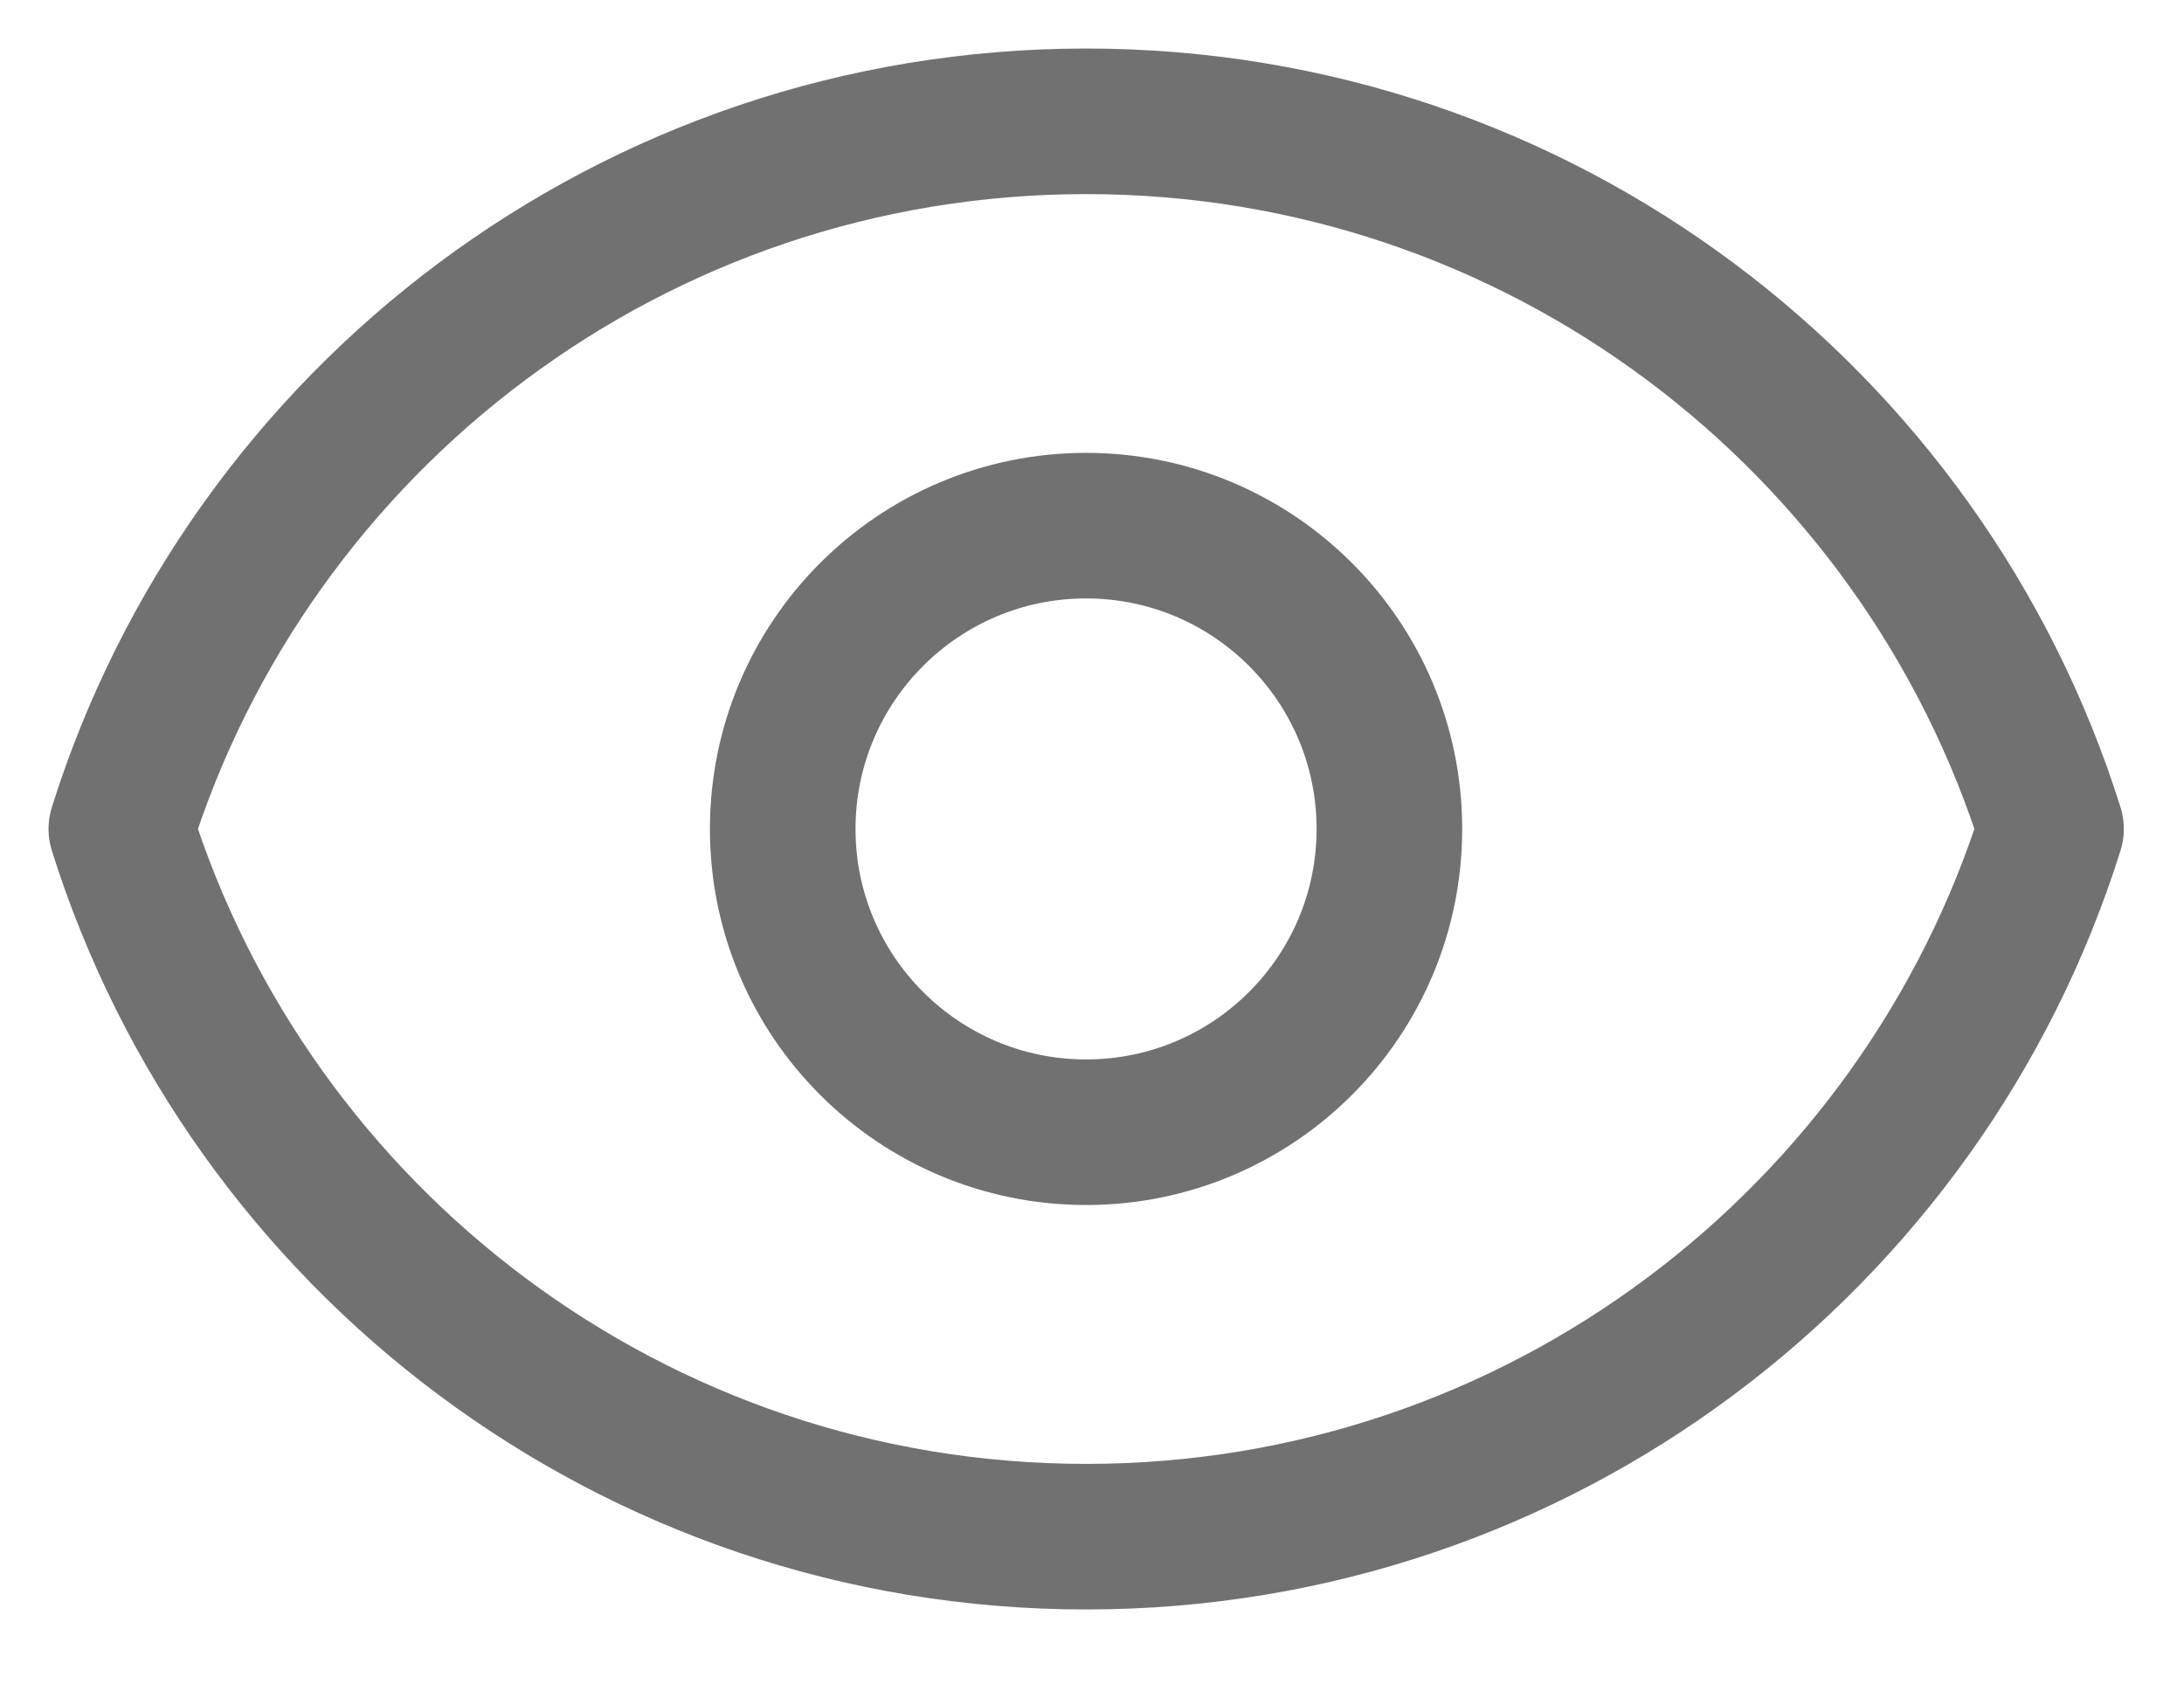
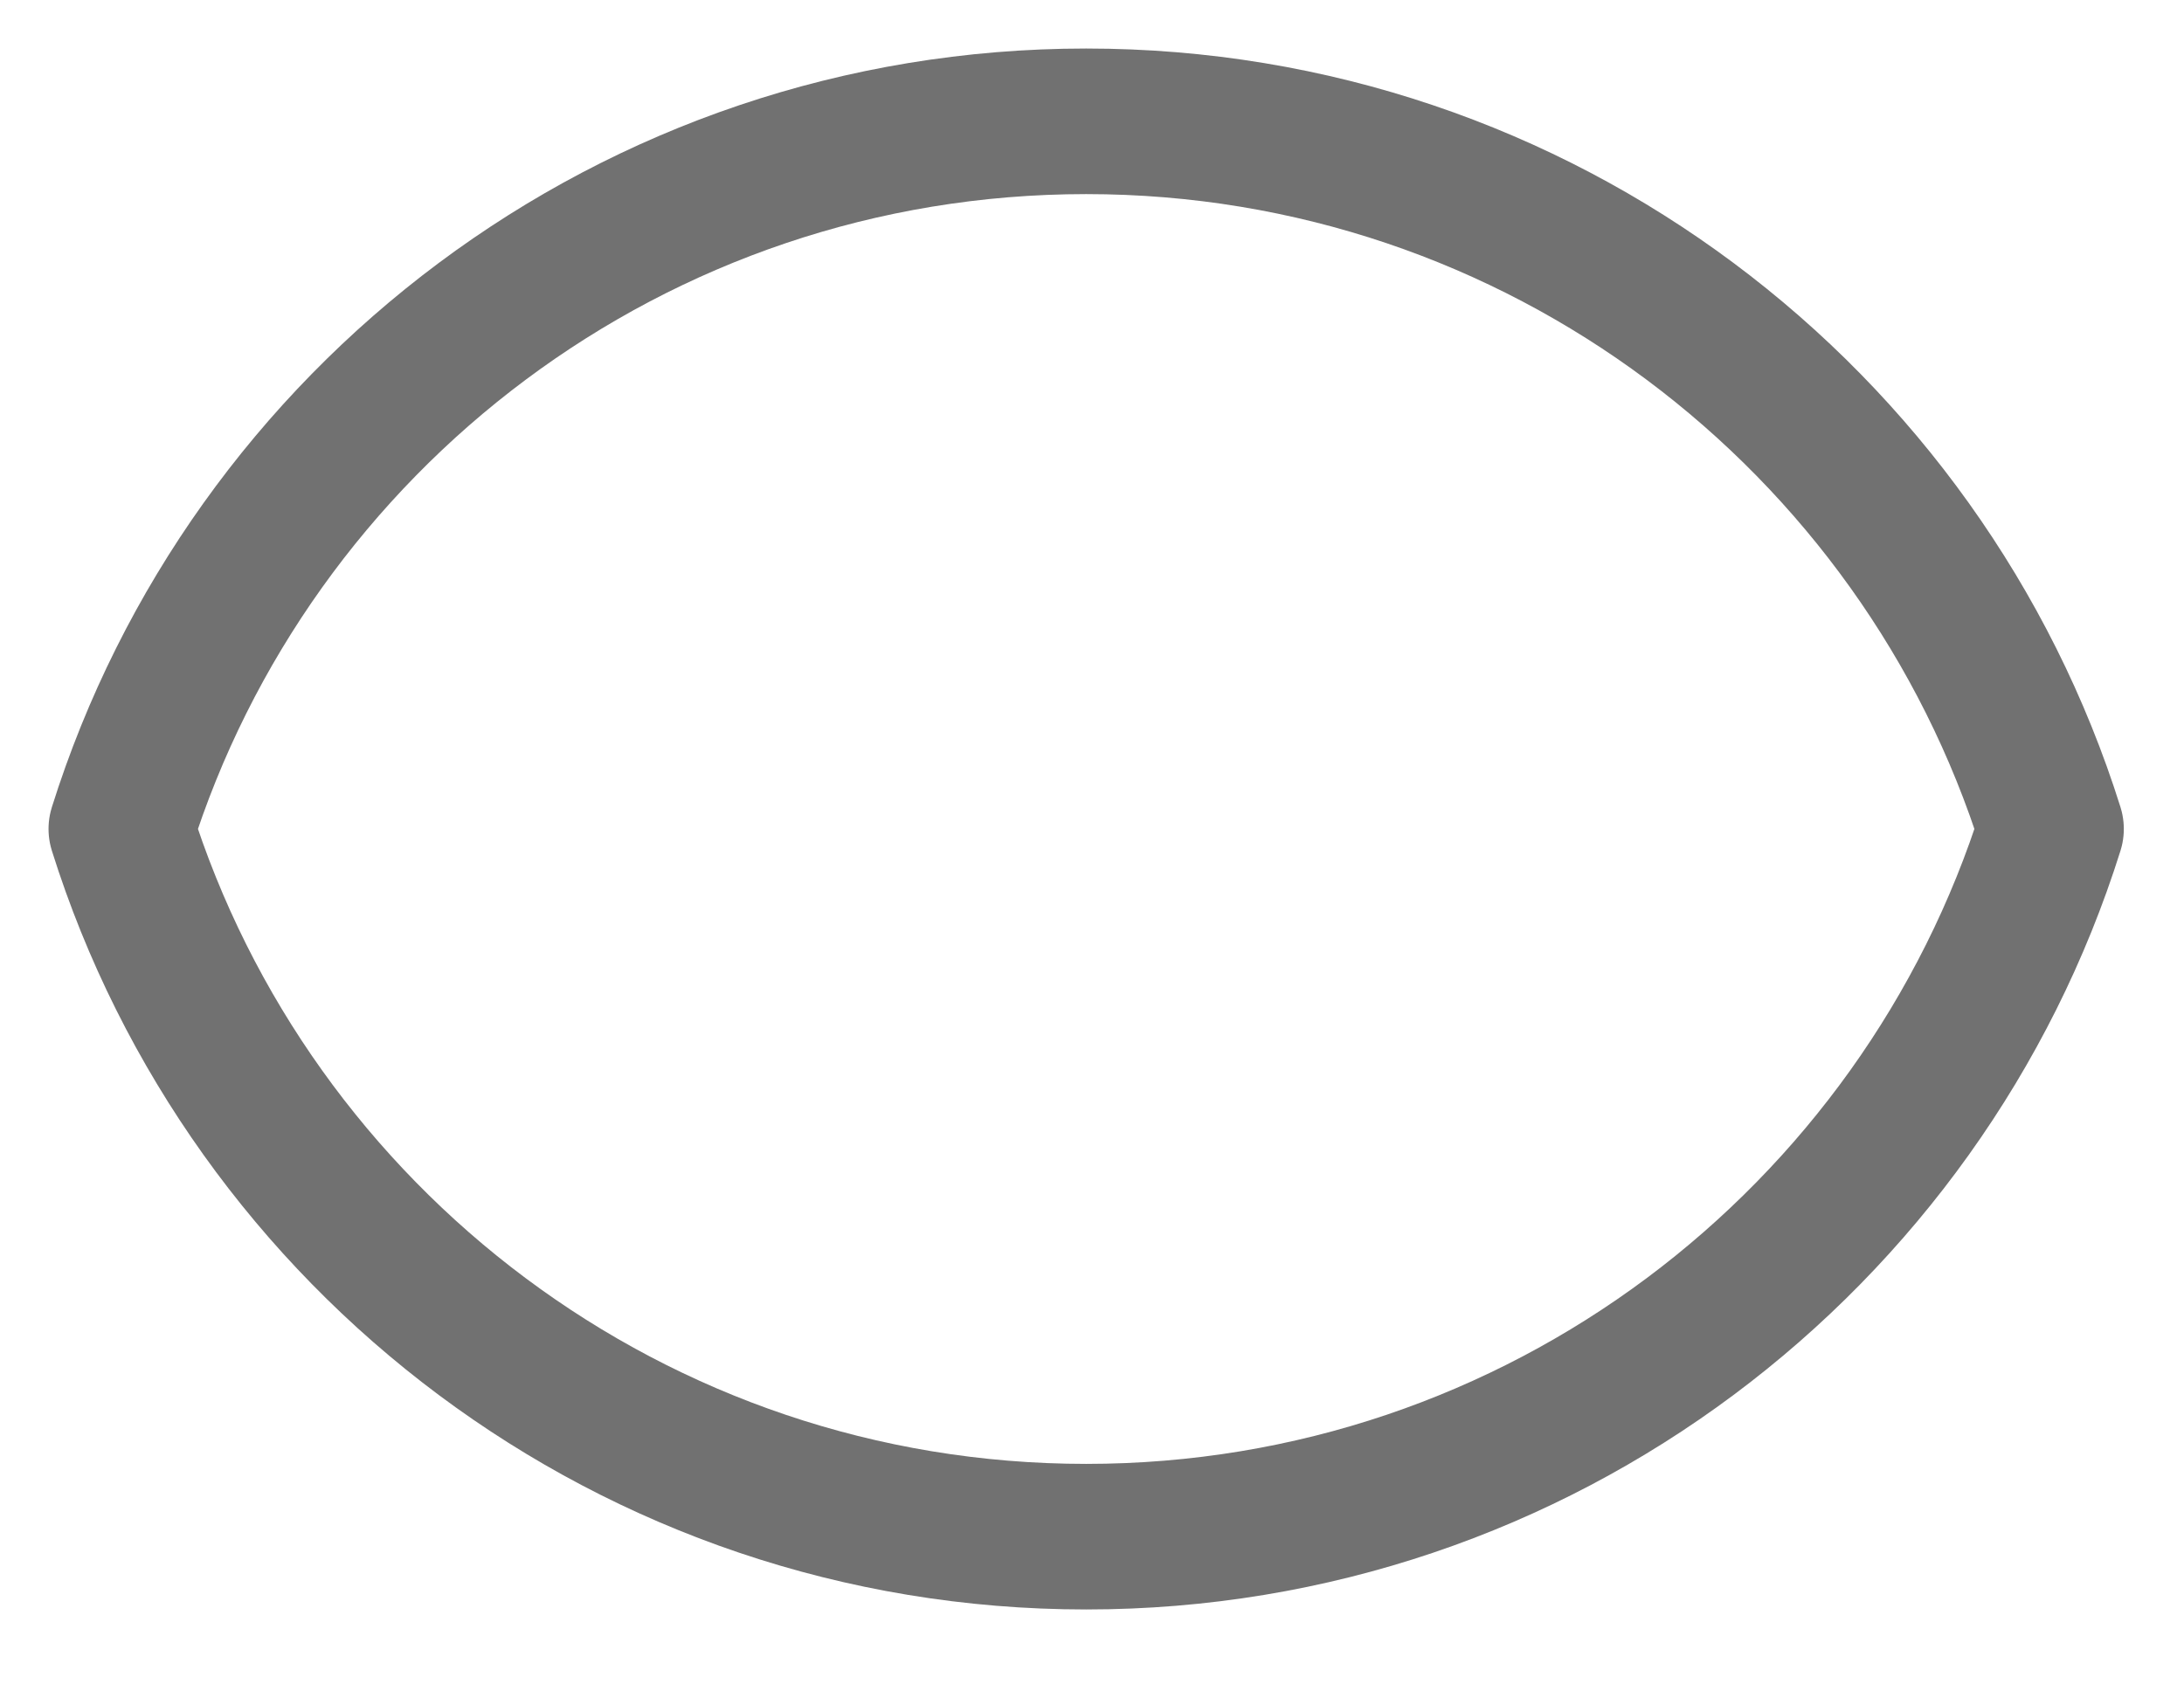
<svg xmlns="http://www.w3.org/2000/svg" preserveAspectRatio="none" width="100%" height="100%" overflow="visible" style="display: block;" viewBox="0 0 18 14" fill="none">
  <g id="Icon">
-     <path d="M11.451 6.833C11.451 8.214 10.332 9.333 8.951 9.333C7.571 9.333 6.451 8.214 6.451 6.833C6.451 5.453 7.571 4.333 8.951 4.333C10.332 4.333 11.451 5.453 11.451 6.833Z" stroke="#717171" stroke-width="1.2" stroke-linecap="round" stroke-linejoin="round" />
    <path d="M1 6.833C2.062 3.452 5.22 1 8.952 1C12.683 1 15.842 3.452 16.904 6.833C15.842 10.214 12.683 12.667 8.952 12.667C5.22 12.667 2.062 10.214 1 6.833Z" stroke="#717171" stroke-width="1.2" stroke-linecap="round" stroke-linejoin="round" />
  </g>
</svg>